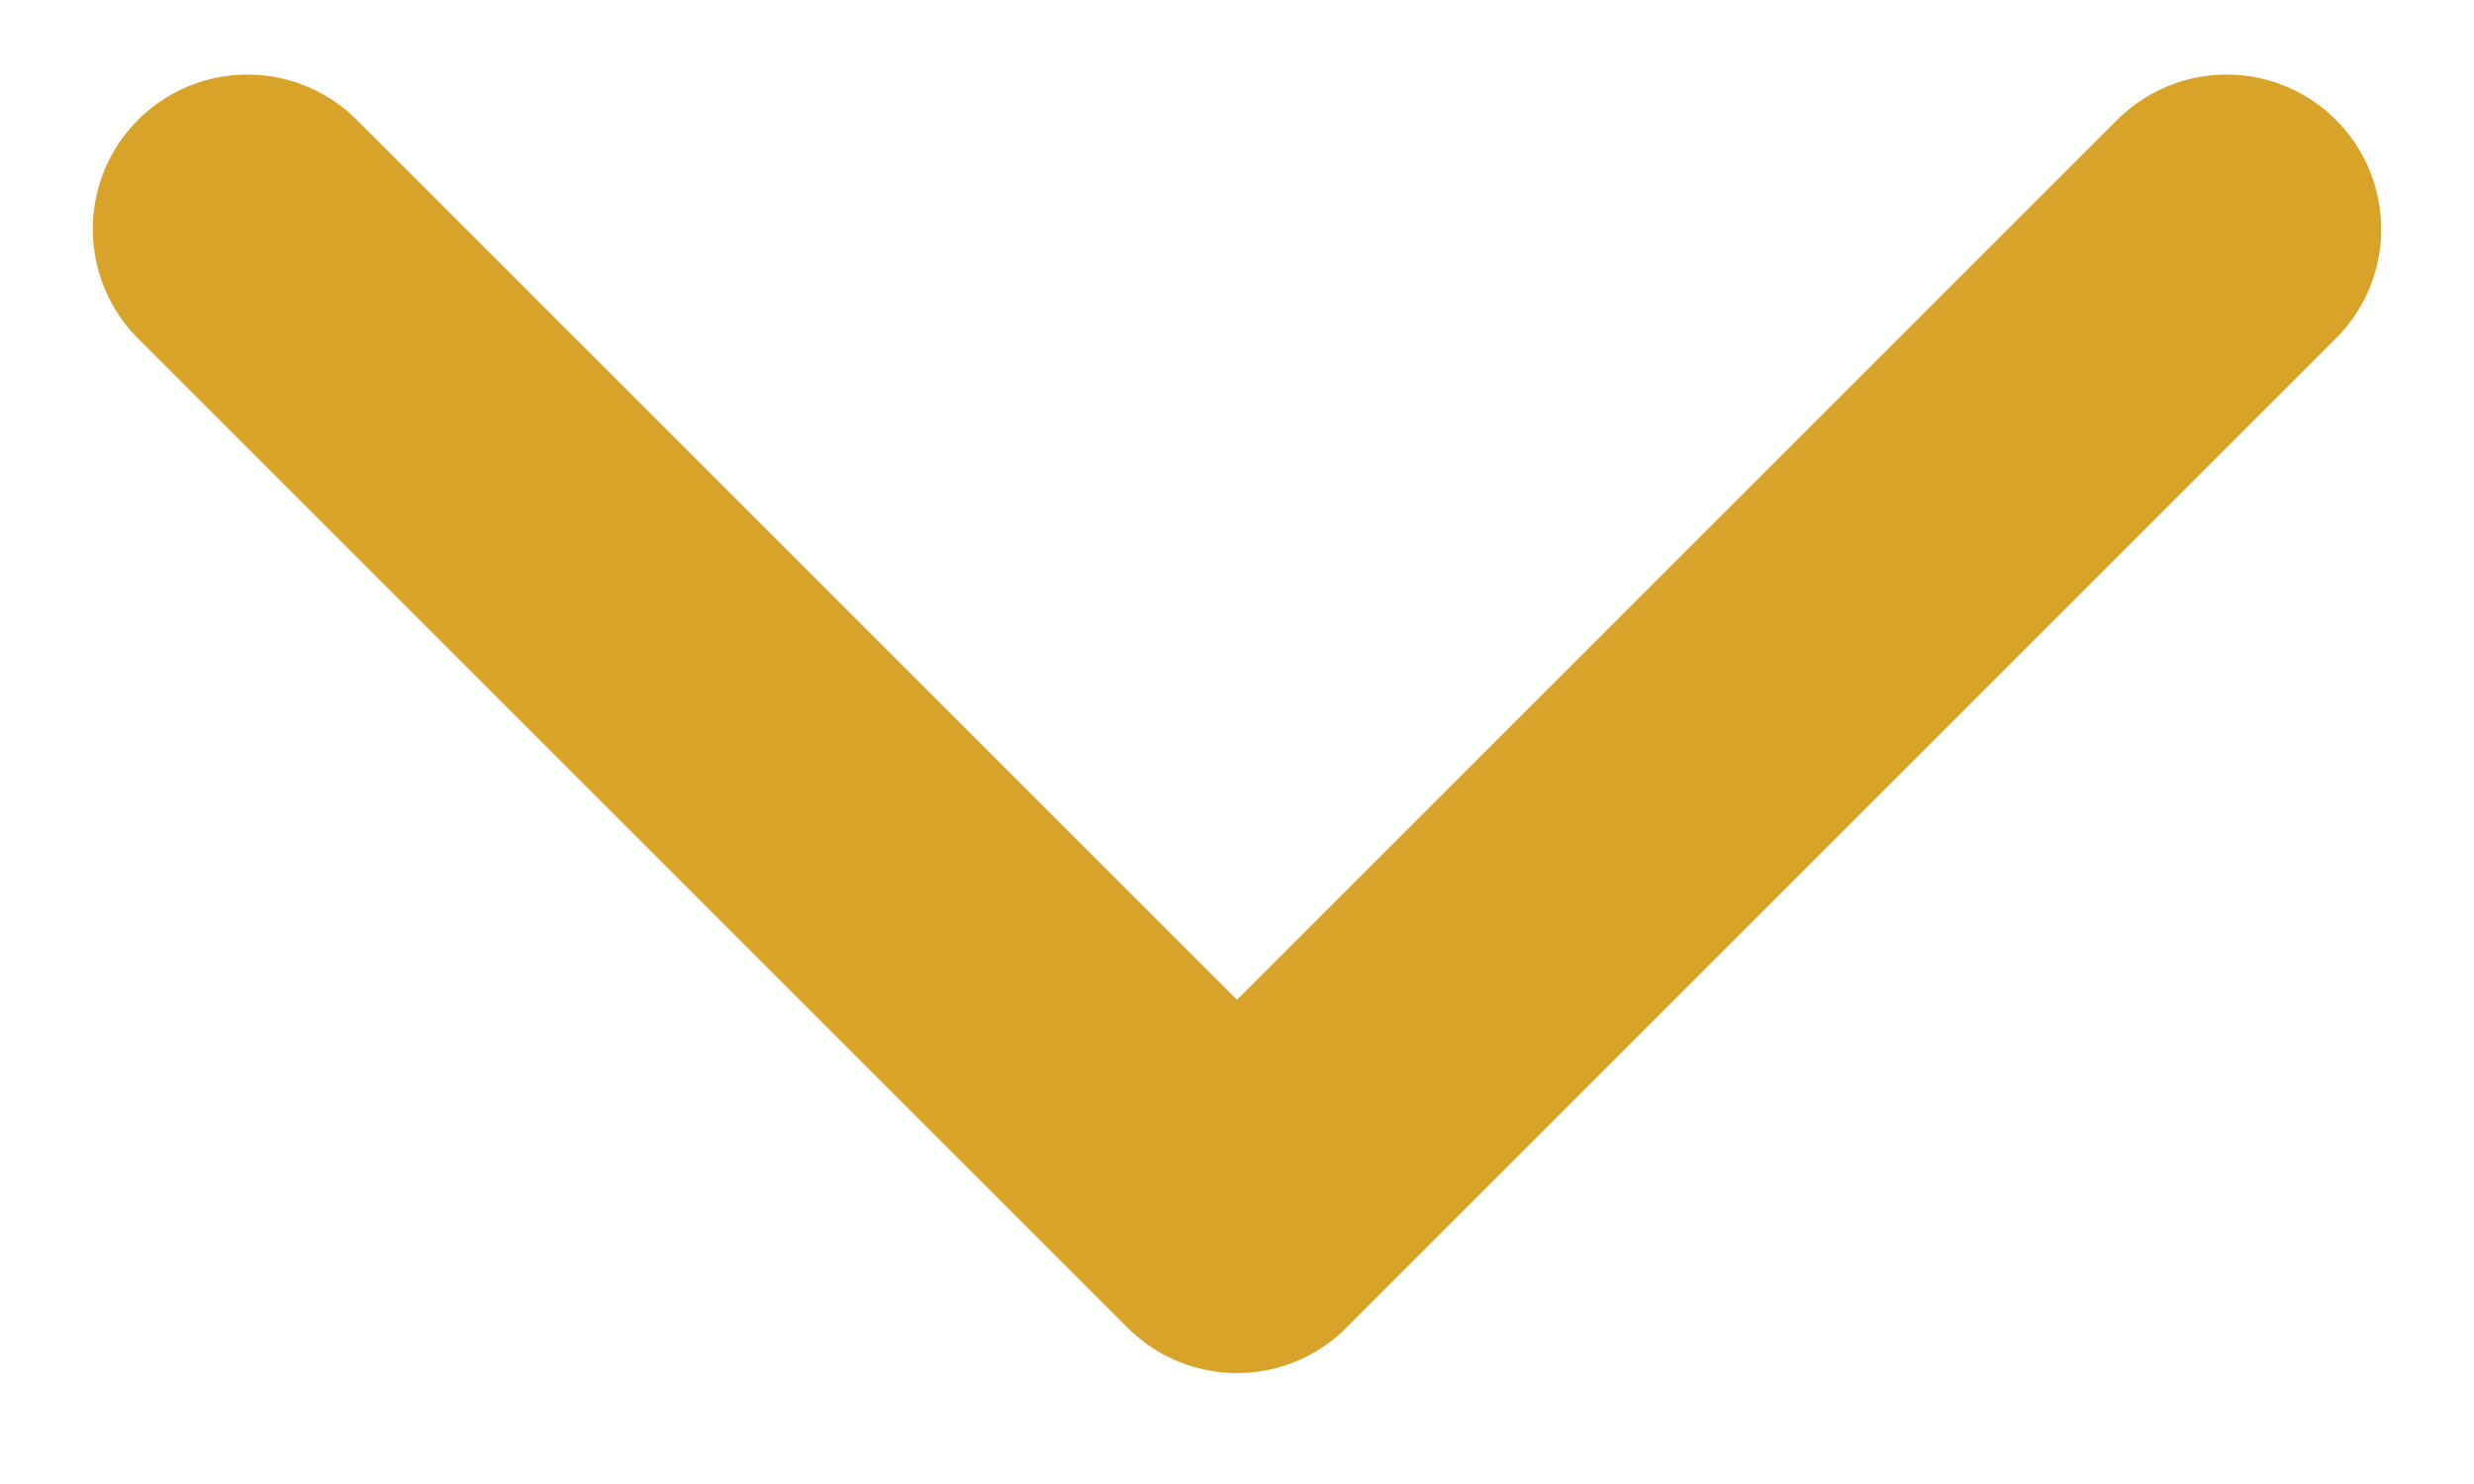
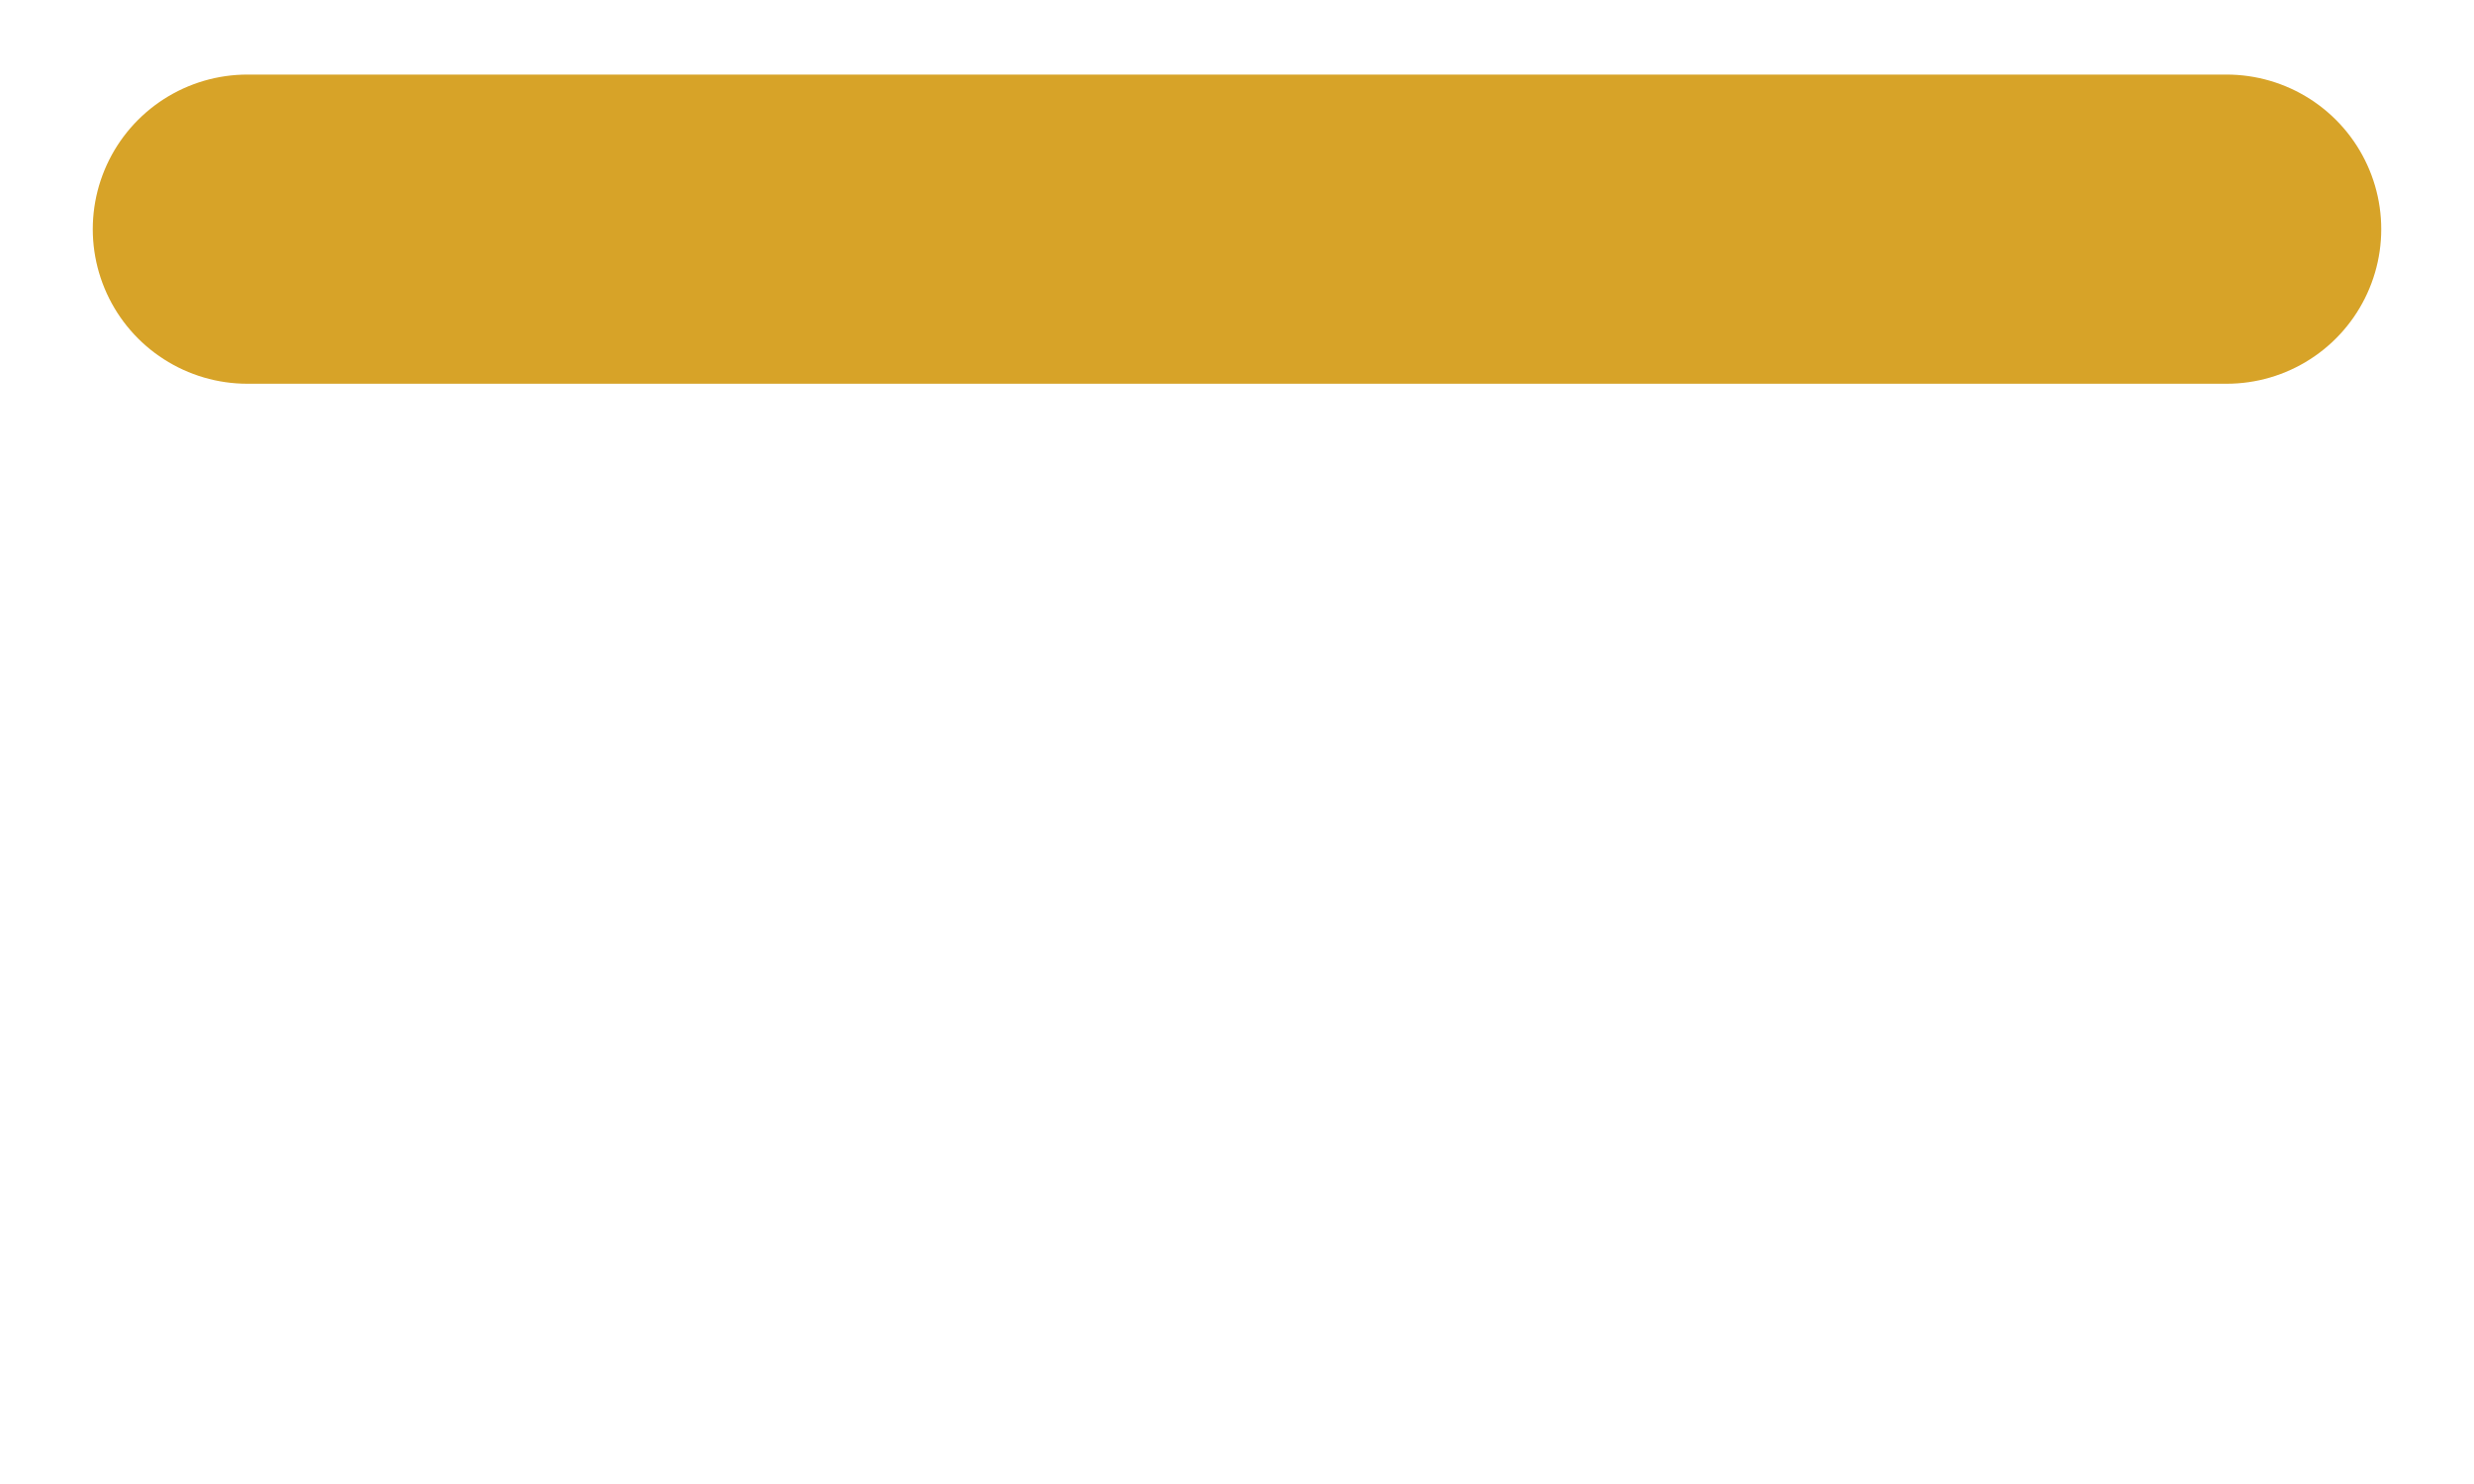
<svg xmlns="http://www.w3.org/2000/svg" width="20" height="12" viewBox="0 0 20 12" fill="none">
-   <path d="M2 1.853L10 9.853L18 1.853" stroke="#D7A328" stroke-width="2.5" stroke-linecap="round" stroke-linejoin="round" />
+   <path d="M2 1.853L18 1.853" stroke="#D7A328" stroke-width="2.5" stroke-linecap="round" stroke-linejoin="round" />
</svg>